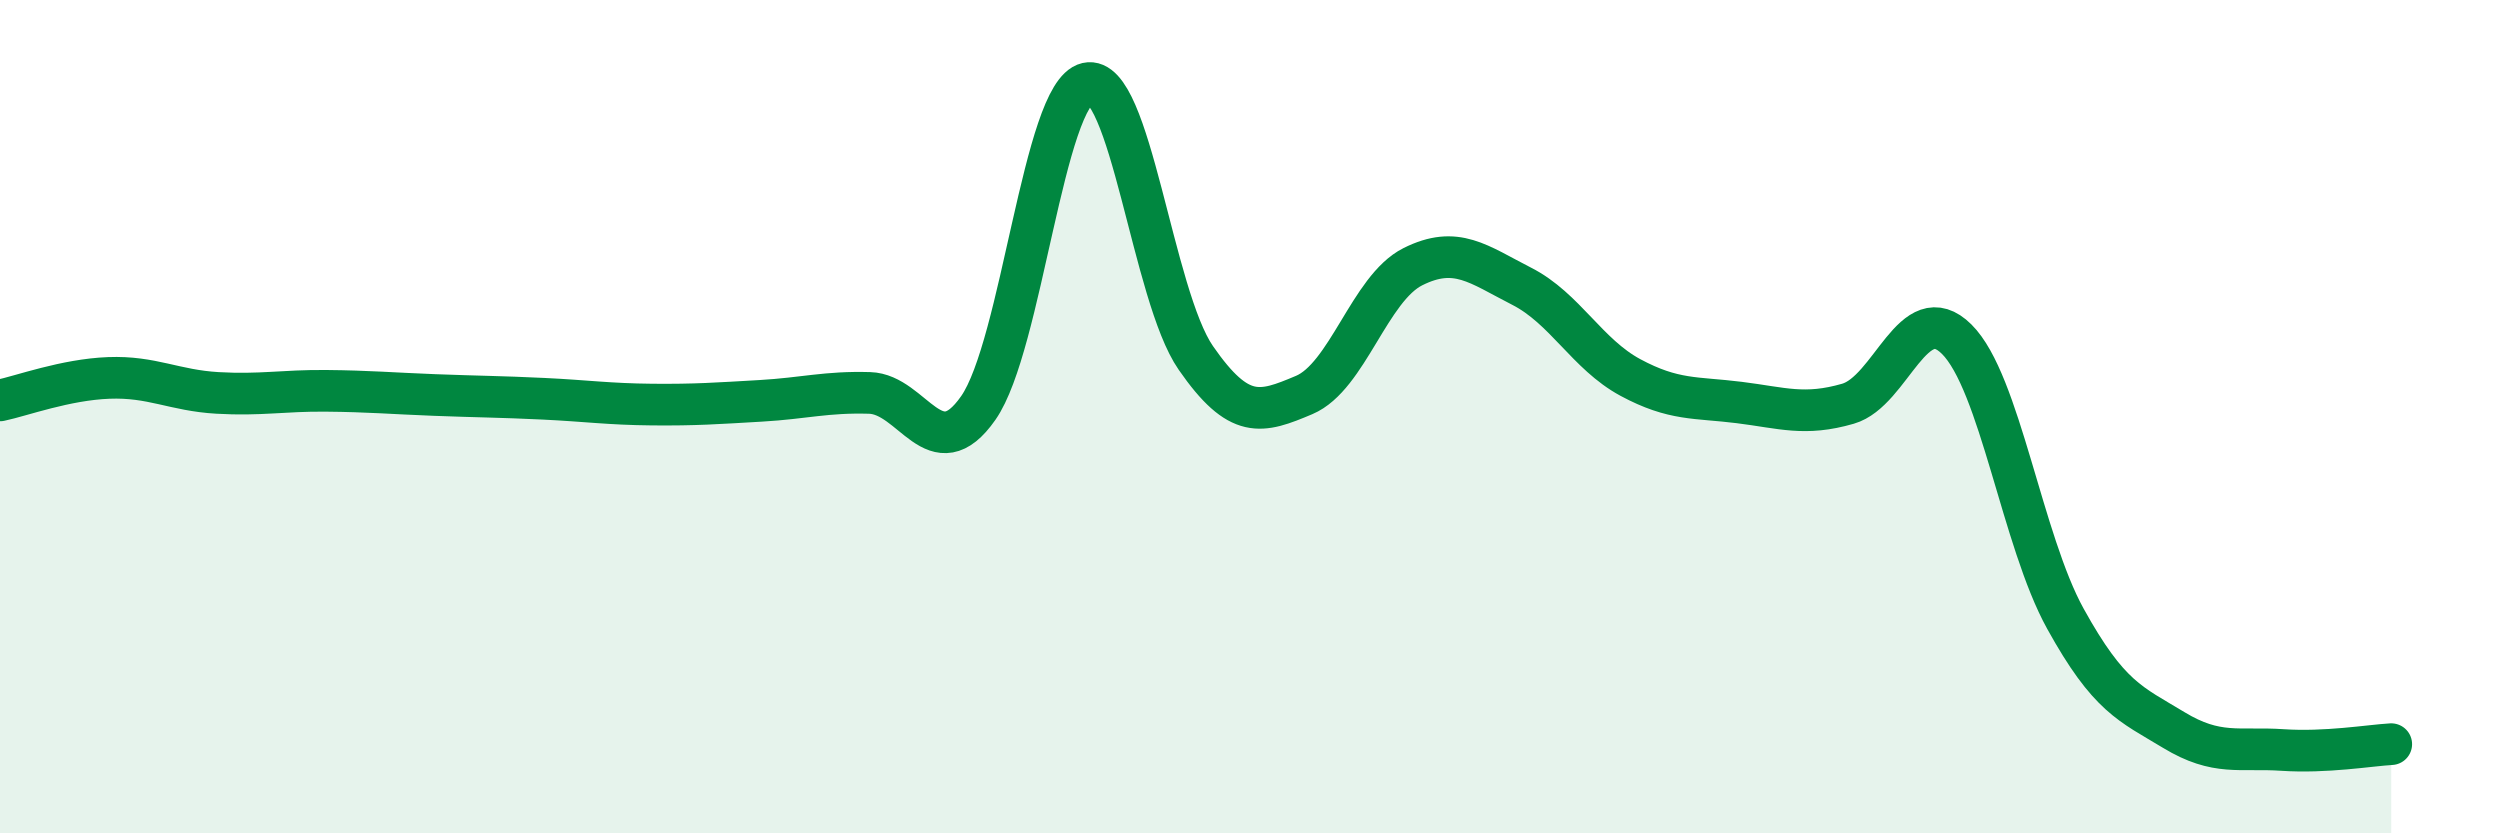
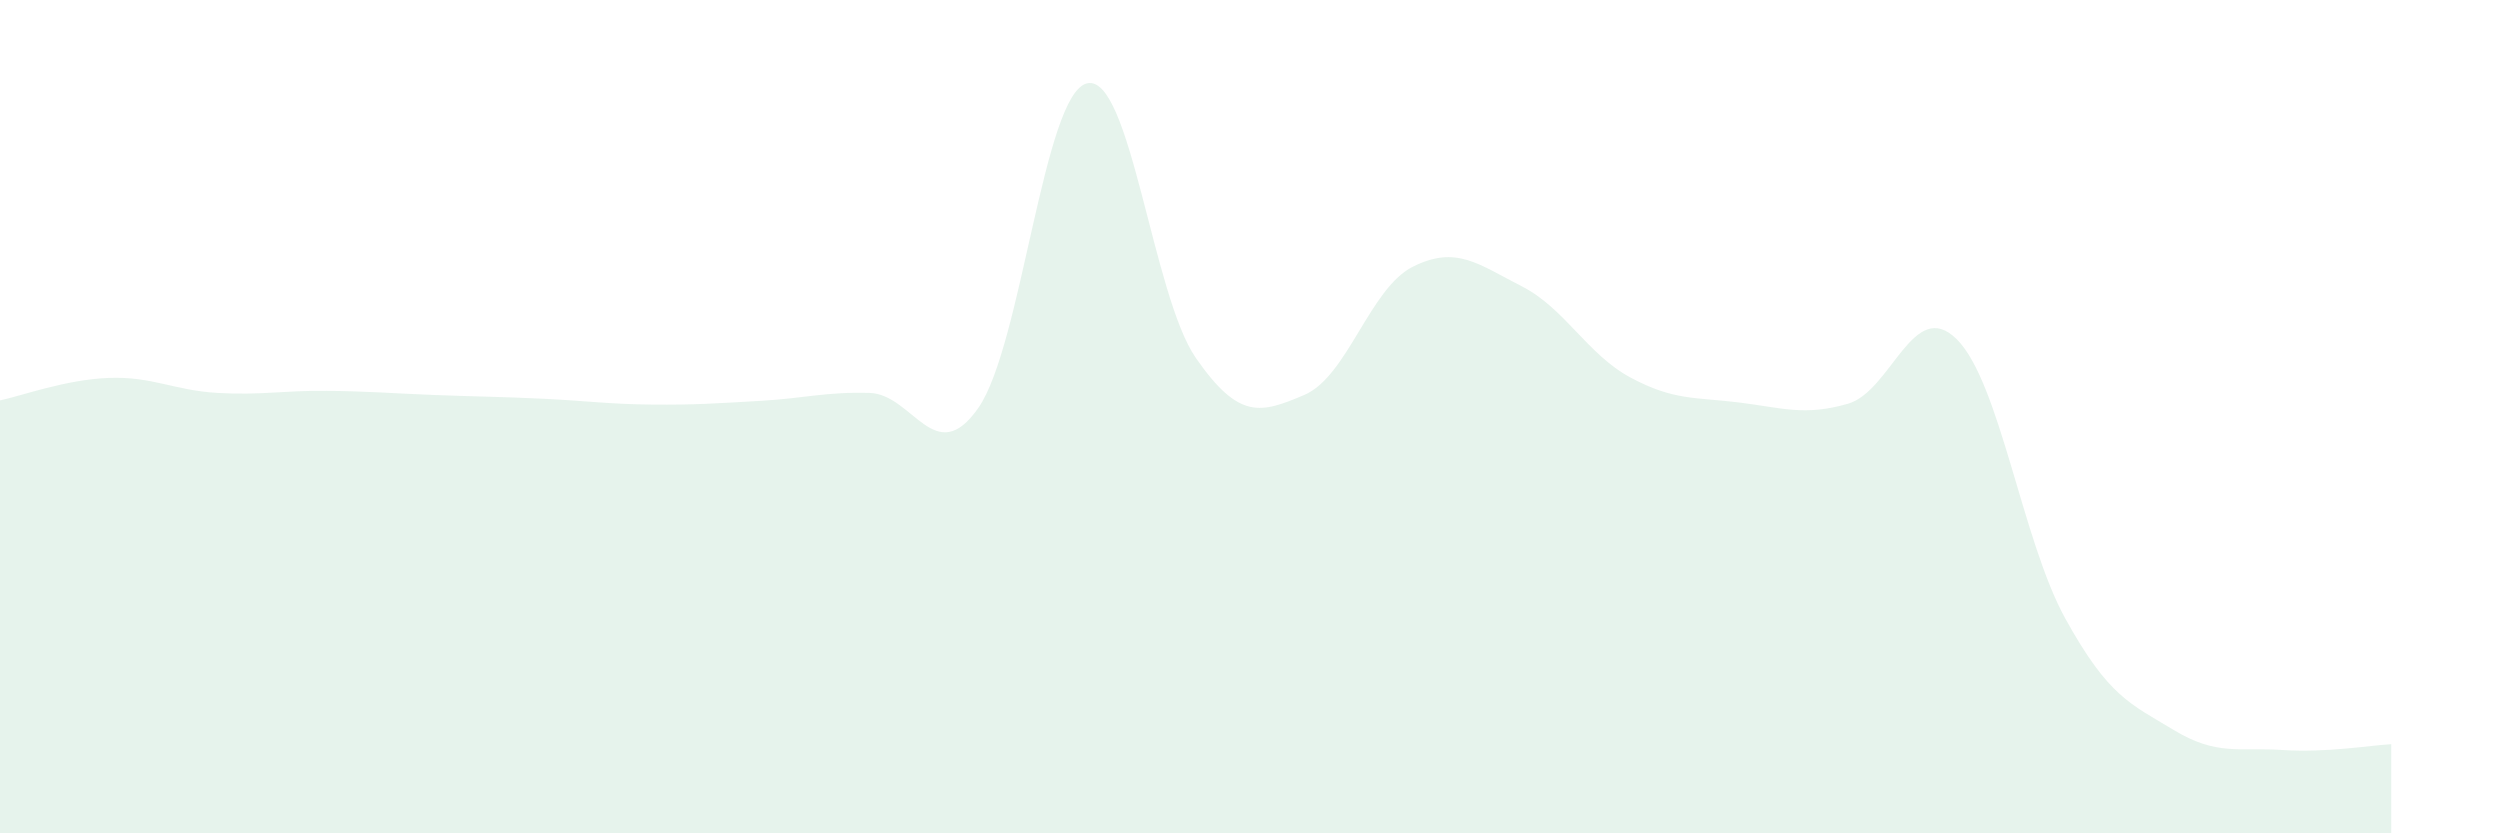
<svg xmlns="http://www.w3.org/2000/svg" width="60" height="20" viewBox="0 0 60 20">
  <path d="M 0,9.61 C 0.52,9.5 1.57,9.11 2.61,9.07 C 3.65,9.03 4.18,9.37 5.22,9.43 C 6.26,9.49 6.79,9.37 7.83,9.38 C 8.87,9.39 9.39,9.44 10.43,9.48 C 11.47,9.52 12,9.52 13.04,9.57 C 14.08,9.62 14.61,9.7 15.65,9.71 C 16.69,9.72 17.22,9.68 18.26,9.62 C 19.3,9.56 19.83,9.4 20.87,9.43 C 21.91,9.46 22.44,11.28 23.48,9.79 C 24.52,8.3 25.05,2.24 26.09,2 C 27.13,1.76 27.66,7.09 28.7,8.59 C 29.74,10.09 30.26,9.92 31.3,9.48 C 32.34,9.04 32.87,6.92 33.91,6.4 C 34.95,5.88 35.48,6.34 36.52,6.87 C 37.56,7.4 38.09,8.5 39.13,9.06 C 40.17,9.62 40.7,9.53 41.74,9.66 C 42.78,9.79 43.31,9.99 44.35,9.69 C 45.39,9.39 45.92,7.11 46.96,8.14 C 48,9.17 48.53,12.97 49.57,14.85 C 50.61,16.73 51.13,16.89 52.17,17.52 C 53.21,18.15 53.74,17.93 54.78,18 C 55.82,18.07 56.87,17.89 57.39,17.86L57.39 20L0 20Z" fill="#008740" opacity="0.1" stroke-linecap="round" stroke-linejoin="round" />
-   <path d="M 0,9.61 C 0.52,9.5 1.57,9.11 2.61,9.07 C 3.65,9.03 4.18,9.37 5.22,9.43 C 6.26,9.49 6.79,9.37 7.83,9.38 C 8.87,9.39 9.39,9.44 10.43,9.48 C 11.47,9.52 12,9.52 13.04,9.57 C 14.08,9.62 14.61,9.7 15.65,9.71 C 16.69,9.72 17.22,9.68 18.26,9.62 C 19.3,9.56 19.83,9.4 20.87,9.43 C 21.91,9.46 22.44,11.28 23.48,9.79 C 24.52,8.3 25.05,2.24 26.09,2 C 27.13,1.76 27.66,7.09 28.7,8.59 C 29.74,10.09 30.26,9.92 31.3,9.48 C 32.34,9.04 32.87,6.92 33.91,6.4 C 34.95,5.88 35.48,6.34 36.52,6.87 C 37.56,7.4 38.09,8.5 39.13,9.06 C 40.17,9.62 40.7,9.53 41.74,9.66 C 42.78,9.79 43.31,9.99 44.35,9.69 C 45.39,9.39 45.92,7.11 46.96,8.14 C 48,9.17 48.53,12.97 49.57,14.85 C 50.61,16.73 51.13,16.89 52.17,17.52 C 53.21,18.15 53.74,17.93 54.78,18 C 55.82,18.07 56.87,17.89 57.39,17.86" stroke="#008740" stroke-width="1" fill="none" stroke-linecap="round" stroke-linejoin="round" />
</svg>